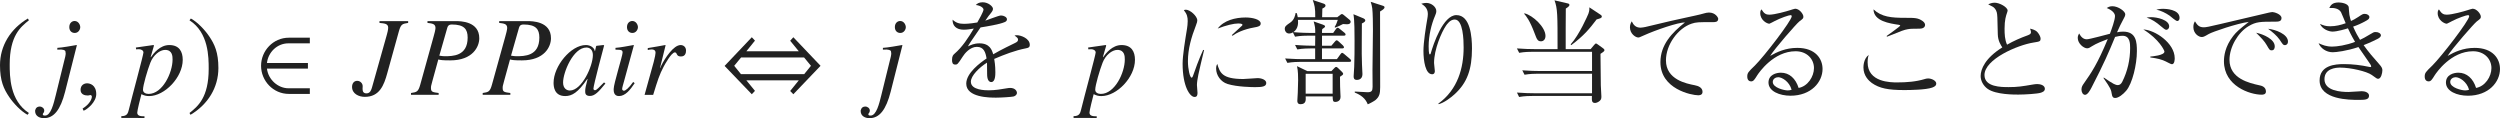
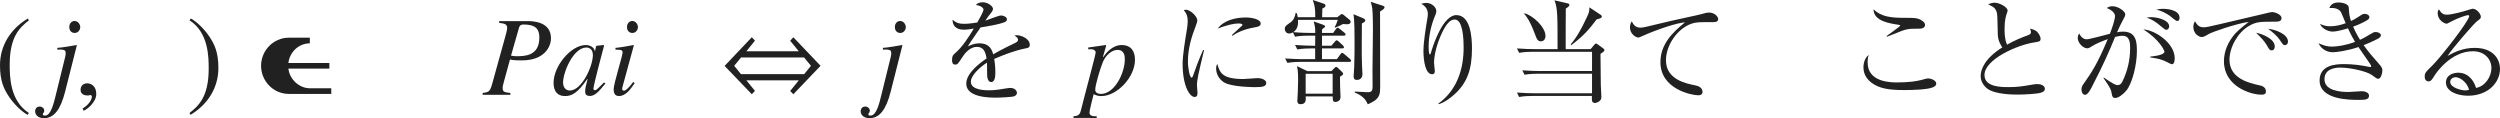
<svg xmlns="http://www.w3.org/2000/svg" version="1.1" id="レイヤー_1" x="0px" y="0px" viewBox="0 0 219.667 10.384" style="enable-background:new 0 0 219.667 10.384;" xml:space="preserve" preserveAspectRatio="xMinYMin meet">
  <g>
    <path style="fill:#212121;" d="M2.539,1.785C1.805,2.37,0.853,3.144,0.853,5.663c0,1.012,0,3.184,1.686,4.265L2.42,10.087   C1.845,9.779,1.19,9.085,0.813,8.529C0.327,7.815,0,7.102,0,5.732c0-1.706,0.913-3.193,2.45-4.106L2.539,1.785z" />
  </g>
  <g>
    <path style="fill:#212121;" d="M5.613,5.465C5.722,5.058,5.772,4.83,5.772,4.701c0-0.03,0-0.06-0.01-0.079   c0-0.169-0.05-0.238-0.387-0.269l-0.337,0.01V4.205c0.407-0.02,1.299-0.179,1.686-0.248l0.03,0.02L5.722,8.054   c-0.406,1.587-0.982,2.33-1.864,2.33c-0.328,0-0.774-0.148-0.774-0.635c0-0.039,0.04-0.387,0.407-0.387   c0.198,0,0.397,0.149,0.397,0.357s-0.129,0.208-0.129,0.327c0,0.1,0.109,0.109,0.199,0.109c0.506,0,0.753-1.031,0.942-1.796   L5.613,5.465z M6.565,2.896c-0.248,0-0.476-0.168-0.476-0.516c0-0.347,0.228-0.535,0.466-0.535c0.327,0,0.496,0.327,0.496,0.545   C7.051,2.589,6.893,2.896,6.565,2.896z" />
  </g>
  <g>
    <path style="fill:#212121;" d="M7.347,9.729L7.258,9.541C7.913,9.125,8.071,8.678,8.071,8.49c0-0.09-0.069-0.14-0.139-0.14   c-0.02,0-0.049,0.01-0.089,0.021c-0.03,0.01-0.08,0.02-0.149,0.02c-0.258,0-0.615-0.1-0.615-0.496c0-0.427,0.327-0.575,0.575-0.575   c0.228,0,0.803,0.129,0.803,0.952C8.458,8.976,7.645,9.63,7.347,9.729z" />
  </g>
  <g>
-     <path style="fill:#212121;" d="M11.939,4.176l1.537-0.219c0.02,0,0.05,0.01,0.05,0.05c0,0.02-0.01,0.05-0.02,0.079l-0.268,0.923   l0.02,0.02c0.238-0.347,0.804-1.071,1.617-1.071c0.883,0,1.181,0.585,1.181,1.3c0,1.537-1.587,3.184-2.956,3.184   c-0.248,0-0.446-0.05-0.674-0.169c-0.089,0.337-0.367,1.429-0.367,1.627c0,0.317,0.376,0.317,0.635,0.317v0.148H10.66v-0.158   c0.525,0,0.585-0.269,0.665-0.586c0.268-1.11,1.279-4.8,1.279-5.009c0-0.168-0.179-0.287-0.387-0.287h-0.03l-0.228,0.01   L11.939,4.176z M14.508,4.384c-0.466,0-1.042,0.456-1.299,1.131c-0.248,0.635-0.645,1.983-0.645,2.37   c0,0.258,0.248,0.367,0.496,0.367c1.21,0,2.103-1.845,2.103-3.025C15.163,4.959,15.153,4.384,14.508,4.384z" />
-   </g>
+     </g>
  <g>
    <path style="fill:#212121;" d="M16.651,9.928c0.734-0.585,1.686-1.358,1.686-3.878c0-1.012,0-3.184-1.686-4.265l0.119-0.159   c0.575,0.308,1.23,1.002,1.606,1.558c0.486,0.714,0.813,1.428,0.813,2.797c0,1.706-0.913,3.193-2.45,4.106L16.651,9.928z" />
  </g>
  <g>
-     <path style="fill:#212121;" d="M25.379,8.252c-1.378,0-2.44-1.15-2.44-2.47s1.062-2.47,2.44-2.47h1.845v0.496H25.34   c-0.992,0-1.775,0.783-1.884,1.726h3.6V6.03h-3.6c0.119,0.991,0.992,1.726,1.884,1.726h1.884v0.496H25.379z" />
+     <path style="fill:#212121;" d="M25.379,8.252c-1.378,0-2.44-1.15-2.44-2.47s1.062-2.47,2.44-2.47h1.845v0.496c-0.992,0-1.775,0.783-1.884,1.726h3.6V6.03h-3.6c0.119,0.991,0.992,1.726,1.884,1.726h1.884v0.496H25.379z" />
  </g>
  <g>
-     <path style="fill:#212121;" d="M35.863,2.013c-0.505,0.08-0.635,0.1-0.813,0.734l-1.021,3.68c-0.288,1.052-0.675,2.083-1.974,2.083   c-0.525,0-1.121-0.268-1.121-0.873c0-0.308,0.168-0.535,0.456-0.535c0.258,0,0.477,0.218,0.477,0.466c0,0.06-0.01,0.148-0.01,0.248   c0,0.248,0.099,0.387,0.347,0.387c0.337,0,0.427-0.337,0.486-0.535l1.299-4.612c0.04-0.148,0.119-0.427,0.119-0.625   c0-0.347-0.317-0.377-0.764-0.417V1.854h2.519V2.013z" />
-     <path style="fill:#212121;" d="M37.561,1.854h2.459c0.437,0,2.093,0.01,2.093,1.508c0,0.733-0.565,1.943-2.549,1.943   c-0.694,0-0.833-0.029-1.051-0.079l-0.526,1.914c-0.119,0.437-0.119,0.437-0.119,0.605c0,0.337,0.159,0.356,0.675,0.426v0.159   h-2.43V8.172c0.506-0.079,0.635-0.099,0.813-0.733l1.17-4.215c0.07-0.229,0.169-0.625,0.169-0.765c0-0.366-0.288-0.396-0.704-0.446   V1.854z M38.602,4.89c0.199,0.029,0.317,0.05,0.446,0.05c0.724,0,2.043,0,2.043-1.637c0-0.734-0.297-1.15-1.389-1.15   c-0.297,0-0.357,0.158-0.396,0.277L38.602,4.89z" />
    <path style="fill:#212121;" d="M43.861,1.854h2.459c0.437,0,2.093,0.01,2.093,1.508c0,0.733-0.565,1.943-2.549,1.943   c-0.694,0-0.833-0.029-1.051-0.079l-0.526,1.914c-0.119,0.437-0.119,0.437-0.119,0.605c0,0.337,0.159,0.356,0.675,0.426v0.159   h-2.43V8.172c0.506-0.079,0.635-0.099,0.813-0.733l1.17-4.215c0.07-0.229,0.169-0.625,0.169-0.765c0-0.366-0.288-0.396-0.704-0.446   V1.854z M44.902,4.89c0.199,0.029,0.317,0.05,0.446,0.05c0.724,0,2.043,0,2.043-1.637c0-0.734-0.297-1.15-1.389-1.15   c-0.297,0-0.357,0.158-0.396,0.277L44.902,4.89z" />
    <path style="fill:#212121;" d="M53.195,7.339c-0.595,0.734-0.933,1.092-1.359,1.092c-0.417,0-0.417-0.259-0.417-0.427   c0-0.229,0.049-0.446,0.208-1.052l-0.02-0.02c-0.823,1.21-1.349,1.508-1.944,1.508c-0.992,0-1.022-0.883-1.022-1.171   c0-1.458,1.518-3.312,2.837-3.312c0.426,0,0.753,0.258,0.783,0.536h0.02l0.099-0.437l0.03-0.03l0.605-0.069l0.069,0.03   c-0.03,0.118-0.942,3.501-0.942,3.809c0,0.069,0.06,0.129,0.139,0.129c0.149,0,0.347-0.248,0.793-0.685L53.195,7.339z    M50.071,7.954c1.051,0,2.023-2.143,2.023-3.114c0-0.477-0.278-0.664-0.565-0.664c-1.16,0-2.053,2.182-2.053,3.074   C49.476,7.775,49.803,7.954,50.071,7.954z" />
    <path style="fill:#212121;" d="M55.765,7.31c-0.387,0.585-0.823,1.131-1.378,1.131c-0.466,0-0.466-0.437-0.466-0.615   c0-0.466,0.784-2.926,0.784-3.203c0-0.209-0.08-0.259-0.625-0.259V4.205c0.377-0.02,1.2-0.179,1.587-0.248l0.03,0.02l-0.873,3.194   c-0.04,0.139-0.159,0.535-0.159,0.654c0,0.069,0.069,0.148,0.159,0.148c0.119,0,0.407-0.198,0.813-0.773L55.765,7.31z    M55.567,2.896c-0.248,0-0.476-0.168-0.476-0.516c0-0.347,0.228-0.535,0.466-0.535c0.327,0,0.496,0.327,0.496,0.545   C56.053,2.589,55.894,2.896,55.567,2.896z" />
-     <path style="fill:#212121;" d="M56.639,8.331l0.803-2.896c0.099-0.366,0.159-0.704,0.159-0.793c0-0.139-0.049-0.298-0.357-0.298   c-0.109,0-0.218,0.03-0.327,0.05V4.225c0.506-0.069,1.091-0.198,1.537-0.268l0.03,0.02l-0.486,1.975l0.02,0.02l0.079-0.198   c0.327-0.655,1.081-1.815,1.706-1.815c0.228,0,0.476,0.148,0.476,0.486c0,0.516-0.357,0.516-0.466,0.516   c-0.426,0-0.278-0.357-0.516-0.357c-0.308,0-0.903,1.102-0.982,1.25c-0.377,0.714-0.516,1.16-0.922,2.479H56.639z" />
  </g>
  <g>
    <path style="fill:#212121;" d="M69.709,8.281l-0.278-0.287l0.754-0.933h-4.602l0.753,0.923l-0.277,0.297l-2.391-2.489l2.391-2.52   l0.277,0.298l-0.753,0.933h4.602L69.431,3.58l0.278-0.308l2.39,2.51L69.709,8.281z M70.651,5.048h-5.534l-0.605,0.734l0.595,0.733   h5.554l0.595-0.733L70.651,5.048z" />
  </g>
  <g>
    <path style="fill:#212121;" d="M78.153,5.465c0.109-0.407,0.159-0.635,0.159-0.764c0-0.03,0-0.06-0.01-0.079   c0-0.169-0.05-0.238-0.387-0.269l-0.337,0.01V4.205c0.407-0.02,1.299-0.179,1.686-0.248l0.03,0.02l-1.032,4.077   c-0.406,1.587-0.982,2.33-1.864,2.33c-0.328,0-0.774-0.148-0.774-0.635c0-0.039,0.04-0.387,0.407-0.387   c0.198,0,0.397,0.149,0.397,0.357s-0.129,0.208-0.129,0.327c0,0.1,0.109,0.109,0.199,0.109c0.506,0,0.753-1.031,0.942-1.796   L78.153,5.465z M79.105,2.896c-0.248,0-0.476-0.168-0.476-0.516c0-0.347,0.228-0.535,0.466-0.535c0.327,0,0.496,0.327,0.496,0.545   C79.591,2.589,79.433,2.896,79.105,2.896z" />
  </g>
  <g>
    <path style="fill:#212121;" d="M90.146,4.245c-0.962,0.188-1.884,0.545-2.787,0.932c0.03,0.169,0.1,0.596,0.1,1.171   c0,0.208,0,0.862-0.357,0.862c-0.367,0-0.367-0.565-0.367-0.733c0-0.149,0-0.823-0.01-0.973c-0.665,0.417-1.418,1.141-1.418,1.677   c0,0.754,1.299,0.754,1.587,0.754c0.536,0,1.141-0.1,1.518-0.169c0.188-0.029,0.248-0.04,0.347-0.04   c0.426,0,0.595,0.259,0.595,0.437c0,0.179-0.178,0.288-0.307,0.317c-0.179,0.04-1.062,0.1-1.518,0.1c-0.545,0-2.628,0-2.628-1.229   c0-0.933,1.22-1.835,1.785-2.212c-0.089-0.526-0.228-1.021-0.853-1.021c-0.605,0-1.081,0.595-1.24,0.853   c-0.446,0.694-0.486,0.704-0.654,0.704c-0.238,0-0.288-0.169-0.288-0.406c0-0.357,0.109-0.446,0.218-0.546   c0.705-0.604,1.21-1.408,1.696-2.212c-0.297,0.05-0.585,0.1-0.883,0.1c-0.674,0-1.001-0.367-0.982-0.883   c0.308,0.287,0.585,0.367,1.021,0.367c0.417,0,0.992-0.09,1.151-0.119c0.139-0.229,0.545-0.962,0.545-1.131   c0-0.139-0.218-0.347-0.675-0.406c0.109-0.109,0.258-0.238,0.605-0.238c0.486,0,0.902,0.367,0.902,0.575   c0,0.139-0.089,0.258-0.159,0.347c-0.208,0.248-0.238,0.288-0.516,0.694c0.218-0.06,1.17-0.456,1.378-0.456   c0.238,0,0.526,0.139,0.526,0.337c0,0.14-0.109,0.209-0.208,0.248C87.816,2.143,86.725,2.32,86.16,2.41   c-0.893,1.289-0.982,1.428-1.111,1.666c0.228-0.109,0.536-0.268,1.011-0.268c0.913,0,1.101,0.595,1.21,0.962   c0.674-0.396,1.646-0.863,1.934-1.002c0.178-0.089,0.248-0.158,0.248-0.287s-0.079-0.188-0.307-0.357   c0.069-0.02,0.109-0.03,0.208-0.03c0.357,0,1.131,0.288,1.131,0.844C90.484,4.165,90.355,4.205,90.146,4.245z" />
  </g>
  <g>
    <path style="fill:#212121;" d="M95.609,4.176l1.537-0.219c0.02,0,0.05,0.01,0.05,0.05c0,0.02-0.01,0.05-0.02,0.079l-0.268,0.923   l0.02,0.02c0.238-0.347,0.804-1.071,1.617-1.071c0.883,0,1.181,0.585,1.181,1.3c0,1.537-1.587,3.184-2.956,3.184   c-0.248,0-0.446-0.05-0.674-0.169c-0.089,0.337-0.367,1.429-0.367,1.627c0,0.317,0.376,0.317,0.635,0.317v0.148H94.33v-0.158   c0.525,0,0.585-0.269,0.665-0.586c0.268-1.11,1.279-4.8,1.279-5.009c0-0.168-0.179-0.287-0.387-0.287h-0.03l-0.228,0.01   L95.609,4.176z M98.178,4.384c-0.466,0-1.042,0.456-1.299,1.131c-0.248,0.635-0.645,1.983-0.645,2.37   c0,0.258,0.248,0.367,0.496,0.367c1.21,0,2.103-1.845,2.103-3.025C98.833,4.959,98.823,4.384,98.178,4.384z" />
  </g>
  <g>
    <path style="fill:#212121;" d="M105.518,5.574c-0.119,0.495-0.347,1.447-0.347,1.894c0,0.109,0.05,0.586,0.05,0.685   c0,0.169-0.02,0.367-0.258,0.367c-0.407,0-1.051-0.912-1.051-2.926c0-0.714,0.218-2.053,0.387-3.075   c0.03-0.188,0.06-0.446,0.06-0.664c0-0.347-0.05-0.605-0.337-0.962c0.05-0.02,0.089-0.04,0.179-0.04   c0.357,0,1.001,0.556,1.001,0.942c0,0.089-0.02,0.179-0.129,0.466c-0.387,0.992-0.694,2.033-0.694,3.114   c0,0.685,0.169,1.448,0.328,1.448c0.059,0,0.109-0.119,0.129-0.188c0.109-0.337,0.525-1.487,0.882-2.251l0.08,0.02   C105.736,4.682,105.598,5.257,105.518,5.574z M110.289,7.656c-0.238,0-1.567-0.01-2.43-0.277c-0.595-0.188-1.002-0.764-1.002-1.349   c0-0.229,0.05-0.317,0.1-0.417c0.228,0.754,0.406,1.329,2.281,1.329c0.199,0,1.161-0.079,1.26-0.079   c0.347,0,0.764,0.148,0.764,0.427C111.261,7.607,110.914,7.656,110.289,7.656z M110.209,2.41c-0.962,0.168-1.587,0.496-1.914,0.733   l-0.06-0.06c0.148-0.139,0.873-0.803,0.902-0.833c0.03-0.029,0.03-0.05,0.03-0.079c0-0.109-0.307-0.109-0.367-0.109   c-0.397,0-1.052,0.159-1.805,0.446c0.536-0.714,1.537-0.972,2.459-0.972c0.615,0,1.319,0.179,1.319,0.525   C110.775,2.291,110.566,2.351,110.209,2.41z" />
    <path style="fill:#212121;" d="M118.573,5.435h-4.285c-0.248,0-0.724,0.011-1.17,0.09l-0.198-0.387   c0.684,0.049,1.378,0.06,1.527,0.06h1.111V4.255h-0.397c-0.099,0-0.714,0-1.17,0.089l-0.199-0.396   c0.685,0.06,1.438,0.069,1.527,0.069h0.238l0.01-0.883h-0.605c-0.188,0-0.684,0-1.17,0.09l-0.188-0.377   c-0.109,0.069-0.218,0.099-0.327,0.099c-0.278,0-0.387-0.248-0.387-0.396c0-0.238,0.119-0.317,0.496-0.575   c0.337-0.229,0.426-0.645,0.456-0.833h0.089c0.04,0.099,0.06,0.139,0.099,0.367h1.537c0.01-0.834-0.06-1.052-0.218-1.508   l0.952,0.317c0.109,0.039,0.169,0.099,0.169,0.168c0,0.119-0.099,0.179-0.278,0.269c-0.01,0.258-0.02,0.516-0.02,0.754h1.339   l0.238-0.188c0.08-0.06,0.129-0.09,0.168-0.09c0.04,0,0.109,0.05,0.159,0.09l0.516,0.426c0.04,0.04,0.089,0.1,0.089,0.149   c0,0.139-0.079,0.237-0.317,0.237c-0.089,0-0.307-0.02-0.357-0.02c-0.248,0.139-0.426,0.208-0.694,0.317l-0.04-0.05   c0.099-0.158,0.179-0.317,0.278-0.635h-3.501c0.02,0.238,0.05,0.773-0.406,1.081c0.665,0.06,1.329,0.069,1.478,0.069h0.446   c0-0.476-0.01-0.525-0.139-1.012l0.823,0.288c0.129,0.05,0.178,0.089,0.178,0.139c0,0.079-0.059,0.129-0.248,0.248   c-0.02,0.148-0.02,0.188-0.02,0.337h0.982l0.238-0.337c0.06-0.079,0.089-0.119,0.149-0.119s0.099,0.03,0.188,0.1l0.417,0.337   c0.069,0.05,0.099,0.1,0.099,0.159c0,0.079-0.079,0.099-0.148,0.099h-1.924v0.883h0.823l0.297-0.347   c0.08-0.09,0.119-0.129,0.169-0.129c0.049,0,0.099,0.039,0.168,0.099l0.377,0.348c0.06,0.06,0.099,0.118,0.099,0.178   c0,0.05-0.069,0.09-0.149,0.09h-1.785v0.942h1.309l0.317-0.437c0.05-0.069,0.099-0.119,0.149-0.119c0.04,0,0.089,0.04,0.168,0.099   l0.516,0.437c0.07,0.06,0.1,0.109,0.1,0.159C118.722,5.396,118.672,5.435,118.573,5.435z M117.74,6.744   c0,0.654,0.02,1.21,0.03,1.329c0,0.069,0.02,0.377,0.02,0.437c0,0.437-0.417,0.446-0.456,0.446c-0.228,0-0.228-0.129-0.238-0.486   h-2.37c0.02,0.317,0.04,0.685-0.457,0.685c-0.277,0-0.277-0.229-0.277-0.298c0-0.079,0.04-0.614,0.04-0.724   c0.02-0.456,0.03-0.833,0.03-1.081c0-0.258,0-0.854-0.099-1.24l0.912,0.437h2.113l0.248-0.258c0.06-0.06,0.109-0.109,0.168-0.109   s0.109,0.04,0.179,0.109l0.317,0.308c0.079,0.079,0.119,0.139,0.119,0.179C118.018,6.565,117.948,6.615,117.74,6.744z    M117.095,6.486h-2.37v1.745h2.37V6.486z M119.664,2.062c-0.01,0.665-0.01,1.35-0.01,1.746c0,0.645-0.01,1.2,0.02,1.864   c0,0.129,0.04,0.725,0.04,0.843c0,0.506-0.437,0.506-0.496,0.506c-0.268,0-0.278-0.198-0.278-0.317c0-0.139,0.05-0.714,0.05-0.843   c0.03-0.764,0.03-1.527,0.03-2.291c0-0.595,0-1.825-0.099-2.321l0.843,0.348c0.119,0.05,0.199,0.109,0.199,0.208   C119.962,1.864,119.902,1.954,119.664,2.062z M121.261,1.012c0,1.051,0.01,5.692,0.01,6.645c0,0.586-0.069,0.834-0.407,1.131   c-0.089,0.079-0.555,0.338-0.684,0.377c-0.199-0.516-0.605-0.823-1.141-1.031v-0.09c0.674,0.04,1.031,0.06,1.121,0.06   c0.357,0,0.446-0.118,0.446-0.485c0-0.396-0.01-1.042-0.01-1.438c0.01-0.565,0.04-3.074,0.04-3.58c0-0.456-0.01-1.468-0.06-1.865   c-0.03-0.208-0.069-0.377-0.139-0.575l1.051,0.338c0.109,0.029,0.168,0.079,0.168,0.139C121.658,0.733,121.568,0.823,121.261,1.012   z" />
    <path style="fill:#212121;" d="M127.81,8.281c-0.327,0.298-0.952,0.773-1.408,0.873l-0.02-0.05   c1.716-1.239,2.222-3.153,2.222-4.929c0-0.655-0.04-2.46-0.783-2.46c-0.397,0-0.675,0.406-0.764,0.535   c-0.397,0.575-1.052,2.093-1.052,3.283c0,0.109,0.07,0.615,0.07,0.714c0,0.109-0.04,0.278-0.238,0.278   c-0.585,0-0.764-1.161-0.764-2.054c0-0.754,0.208-2.062,0.347-2.866c0.01-0.05,0.04-0.238,0.04-0.377   c0-0.535-0.367-0.764-0.575-0.902c0.089-0.02,0.258-0.069,0.446-0.069c0.457,0,0.873,0.367,0.873,0.714   c0,0.159-0.06,0.288-0.119,0.437c-0.308,0.714-0.555,1.716-0.555,2.658c0,0.148,0,0.714,0.099,0.714   c0.059,0,0.079-0.05,0.089-0.099c0.229-0.813,1.082-3.353,2.251-3.353c1.24,0,1.369,1.943,1.369,2.936   C129.337,6.09,128.92,7.27,127.81,8.281z" />
    <path style="fill:#212121;" d="M134.646,4.552c-0.178,0-0.684,0-1.16,0.09l-0.199-0.387c0.615,0.05,1.22,0.06,1.518,0.06h2.053   c0-3.035,0-3.561-0.268-4.285l1.111,0.258c0.129,0.03,0.199,0.05,0.199,0.149c0,0.118-0.208,0.248-0.317,0.317   c-0.01,0.337-0.01,1.12-0.01,1.676v1.885h2.192l0.308-0.367c0.05-0.05,0.119-0.129,0.159-0.129s0.08,0.029,0.179,0.099l0.466,0.338   c0.05,0.039,0.1,0.089,0.1,0.148c0,0.079-0.03,0.119-0.347,0.327c0.01,0.437,0.02,2.381,0.03,2.777   c0.01,0.159,0.049,0.823,0.049,0.962c0,0.159-0.01,0.278-0.149,0.396c-0.148,0.129-0.317,0.179-0.406,0.179   c-0.298,0-0.288-0.198-0.278-0.614h-5.227c-0.178,0-0.684,0-1.17,0.089l-0.188-0.387c0.615,0.05,1.22,0.06,1.518,0.06h5.078V6.477   h-4.761c-0.248,0-0.724,0.01-1.17,0.089l-0.198-0.387c0.615,0.05,1.23,0.06,1.527,0.06h4.602V4.552H134.646z M133.952,1.17   c0.744,0.179,1.845,1.22,1.845,1.983c0,0.288-0.159,0.477-0.396,0.477c-0.297,0-0.367-0.188-0.556-0.694   c-0.436-1.16-0.734-1.508-0.922-1.726L133.952,1.17z M140.657,1.309c0.049,0.03,0.089,0.08,0.089,0.149   c0,0.129-0.168,0.168-0.456,0.248c-0.635,0.843-1.141,1.447-2.231,2.261l-0.05-0.069c0.764-0.833,1.508-2.568,1.557-2.688   c0.099-0.278,0.089-0.396,0.089-0.565L140.657,1.309z" />
    <path style="fill:#212121;" d="M150.558,1.943c-1.359,0-1.508,0-1.934,0.14c-1.17,0.396-2.242,1.824-2.242,3.223   c0,1.696,1.815,2.044,2.529,2.183c0.317,0.06,0.685,0.208,0.685,0.585c0,0.298-0.308,0.298-0.377,0.298   c-0.575,0-3.323-0.536-3.323-2.906c0-1.537,1.021-2.599,2.152-3.491c-0.575-0.02-2.589,0.674-3.571,1.12   c-0.426,0.188-0.436,0.199-0.535,0.199c-0.218,0-0.724-0.317-0.724-0.893c0-0.248,0.089-0.407,0.159-0.526   c0.159,0.338,0.367,0.556,0.773,0.556c0.119,0,0.327-0.04,0.427-0.06c2.241-0.535,2.489-0.595,3.471-0.804   c0.575-0.129,1.279-0.268,1.706-0.396c0.079-0.029,0.277-0.069,0.406-0.069c0.576,0,0.813,0.446,0.813,0.546   C150.975,1.943,150.697,1.943,150.558,1.943z" />
-     <path style="fill:#212121;" d="M157.325,8.41c-0.952,0-1.934-0.387-1.934-1.16c0-0.685,0.684-0.863,1.091-0.863   c0.744,0,1.299,0.516,1.557,1.339c0.793-0.139,1.349-0.991,1.349-1.745c0-0.783-0.605-1.478-1.617-1.478   c-1.934,0-3.214,1.874-3.362,2.103c-0.248,0.396-0.337,0.545-0.545,0.545c-0.119,0-0.337-0.069-0.337-0.416   c0-0.327,0.079-0.407,0.674-0.982c0.793-0.783,3.233-3.947,3.233-4.324c0-0.06-0.03-0.099-0.109-0.099   c-0.129,0-0.883,0.248-1.418,0.535c-0.02,0.01-0.407,0.219-0.437,0.219c-0.218,0-0.803-0.317-0.803-0.933   c0-0.179,0.049-0.258,0.109-0.327c0.228,0.377,0.407,0.466,0.685,0.466c0.476,0,1.527-0.298,1.825-0.396   c0.07-0.02,0.397-0.129,0.446-0.129c0.377,0,0.724,0.476,0.724,0.685c0,0.158,0,0.168-0.357,0.436   c-0.258,0.199-2.162,2.381-2.559,3.025c0.595-0.337,1.349-0.704,2.38-0.704c1.597,0,2.222,0.952,2.222,1.854   C160.142,7.2,159.15,8.41,157.325,8.41z M156.244,6.784c-0.198,0-0.476,0.129-0.476,0.416c0,0.516,1.021,0.744,1.309,0.744   c0.148,0,0.228-0.02,0.347-0.06C157.216,7.15,156.571,6.784,156.244,6.784z" />
    <path style="fill:#212121;" d="M169.775,7.696c-0.545,0.198-1.954,0.218-2.45,0.218c-1.408,0-2.182-0.148-2.856-0.624   c-0.258-0.188-0.734-0.625-0.734-1.359c0-0.089,0-0.764,0.466-1.11c-0.05,0.148-0.099,0.317-0.099,0.664   c0,1.756,2.053,1.756,2.598,1.756c0.823,0,1.646-0.06,2.43-0.298c0.06-0.02,0.159-0.05,0.288-0.05c0.308,0,0.714,0.198,0.714,0.446   C170.132,7.558,169.924,7.637,169.775,7.696z M168.664,2.519c-0.734,0-0.813,0.011-1.051,0.05c-0.308,0.06-0.437,0.1-1.805,0.655   l-0.04-0.06c0.188-0.149,1.2-0.834,1.2-0.923c0-0.029-0.06-0.05-0.119-0.06c-0.803-0.119-2.212-0.317-2.231-1.358   c0.714,0.674,1.587,0.743,2.767,0.743c0.873,0,1.15,0,1.557,0.288c0.179,0.129,0.208,0.268,0.208,0.337   C169.15,2.271,169.11,2.519,168.664,2.519z" />
    <path style="fill:#212121;" d="M179.3,8.152c-0.278,0.09-1.359,0.159-1.964,0.159c-0.337,0-1.954,0.01-2.678-0.496   c-0.387-0.268-0.625-0.714-0.625-1.131c0-0.615,0.396-1.577,1.904-2.52c-0.119-0.178-0.387-0.575-0.397-1.15   c-0.03-1.547-0.04-1.716-0.089-1.924c-0.06-0.248-0.229-0.437-0.367-0.506c-0.278-0.148-0.317-0.159-0.387-0.208   c0.119-0.05,0.317-0.139,0.565-0.139c0.436,0,1.141,0.396,1.141,0.693c0,0.05-0.04,0.169-0.06,0.219   c-0.08,0.238-0.208,0.595-0.208,1.368c0,0.486,0.02,0.973,0.218,1.409c0.575-0.328,1.18-0.596,1.815-0.823   c0.179-0.069,0.288-0.129,0.288-0.269c0-0.069-0.02-0.148-0.079-0.317c0.159,0.04,0.466,0.1,0.654,0.317   c0.159,0.179,0.268,0.427,0.268,0.536c0,0.277-0.069,0.277-0.615,0.367c-1.408,0.218-4.314,1.468-4.314,2.856   c0,1.061,1.478,1.061,2.123,1.061c0.774,0,1.161-0.06,2.133-0.228c0.139-0.021,0.258-0.04,0.376-0.04   c0.268,0,0.675,0.1,0.675,0.417C179.677,8.033,179.429,8.113,179.3,8.152z" />
    <path style="fill:#212121;" d="M186.82,7.974c-0.268,0.317-0.674,0.635-0.962,0.635c-0.228,0-0.268-0.158-0.298-0.327   c-0.069-0.416-0.089-0.496-0.734-1.428l0.03-0.04c0.863,0.595,1.051,0.665,1.23,0.665s0.308-0.129,0.387-0.288   c0.466-0.923,0.694-1.934,0.694-2.966c0-0.387,0-1.081-0.665-1.081c-0.238,0-0.437,0.05-0.655,0.1   c-0.575,1.389-0.962,2.301-2.073,4.453c-0.129,0.248-0.347,0.635-0.565,0.635c-0.198,0-0.317-0.238-0.317-0.466   c0-0.238,0.099-0.377,0.218-0.546c0.645-0.922,1.18-1.687,2.093-3.888c-0.377,0.139-1.031,0.396-1.398,0.635   c-0.149,0.099-0.268,0.179-0.417,0.179c-0.297,0-0.823-0.417-0.823-0.913c0-0.168,0.06-0.277,0.119-0.396   c0.178,0.337,0.396,0.516,0.674,0.516c0.238,0,1.706-0.406,2.033-0.486c0.149-0.396,0.446-1.199,0.446-1.557   c0-0.396-0.585-0.654-0.724-0.704c0.119-0.069,0.238-0.159,0.496-0.159c0.526,0,1.131,0.457,1.131,0.704   c0,0.14-0.08,0.288-0.149,0.407c-0.218,0.396-0.387,0.754-0.575,1.18c0.178-0.039,0.337-0.059,0.536-0.059   c1.16,0,1.21,0.932,1.21,1.716C187.763,5.663,187.366,7.339,186.82,7.974z M190.837,5.644c-0.099,0-0.466-0.219-0.546-0.248   c-0.417-0.188-0.684-0.258-1.349-0.348V4.969c0.149-0.01,1.24-0.1,1.24-0.437c0-0.099-0.456-1.081-1.854-1.943   c1.011,0.039,2.757,1.189,2.757,2.528C191.085,5.197,191.085,5.644,190.837,5.644z M190.332,2.618   c-0.089,0-0.238-0.129-0.476-0.327c-0.377-0.327-0.784-0.605-1.24-0.744c0.129-0.02,0.208-0.039,0.396-0.039   c0.526,0,1.587,0.237,1.587,0.812C190.599,2.459,190.51,2.618,190.332,2.618z M191.303,1.845c-0.129,0-0.565-0.396-0.665-0.467   c-0.357-0.247-0.753-0.436-1.17-0.535c0.159-0.029,0.337-0.069,0.615-0.069c0.179,0,1.428,0.04,1.428,0.793   C191.512,1.695,191.462,1.845,191.303,1.845z" />
    <path style="fill:#212121;" d="M199.885,1.904c-1.27,0-1.646,0-2.311,0.396c-0.922,0.546-1.676,1.825-1.676,2.956   c0,1.656,1.746,2.043,2.638,2.241c0.148,0.029,0.565,0.119,0.565,0.545c0,0.259-0.248,0.278-0.377,0.278   c-1.022,0-3.313-0.754-3.313-2.936c0-0.427,0.08-1.28,0.813-2.222c0.278-0.357,0.516-0.565,1.369-1.24   c-1.051,0.139-3.174,0.873-3.511,1.062c-0.426,0.248-0.476,0.268-0.635,0.268c-0.248,0-0.724-0.298-0.724-0.873   c0-0.258,0.069-0.387,0.139-0.506c0.188,0.298,0.337,0.526,0.773,0.526c0.199,0,0.457-0.05,1.458-0.288   c1.18-0.288,3.084-0.714,4.265-1.002c0.099-0.02,0.238-0.05,0.317-0.05c0.148,0,0.793,0.188,0.793,0.526   C200.471,1.904,200.163,1.904,199.885,1.904z M199.607,4.423c-0.168,0-0.198-0.039-0.436-0.456   c-0.199-0.347-0.457-0.614-0.933-1.091c0.665,0.139,1.637,0.575,1.637,1.2C199.875,4.245,199.816,4.423,199.607,4.423z    M200.768,3.967c-0.149,0-0.179-0.05-0.466-0.485c-0.238-0.348-0.684-0.715-1.012-0.952c0.635,0.06,1.746,0.466,1.746,1.12   C201.036,3.928,200.828,3.967,200.768,3.967z" />
    <path style="fill:#212121;" d="M208.963,6.923c-0.1,0-0.149-0.03-0.565-0.337c-0.446-0.318-1.855-0.646-2.777-0.646   c-0.387,0-1.378,0.08-1.378,1.021c0,1.032,1.448,1.121,2.112,1.121c0.188,0,1.002-0.069,1.17-0.069   c0.258,0,0.635,0.109,0.635,0.396c0,0.367-0.387,0.367-0.932,0.367c-0.754,0-3.412,0-3.412-1.706c0-1.339,1.369-1.438,2.133-1.438   c0.753,0,1.507,0.09,2.241,0.248c0.03,0.011,0.05,0.011,0.069,0.011c0.05,0,0.089,0,0.089-0.06s-0.04-0.129-0.099-0.219   c-0.03-0.05-0.308-0.456-1.021-1.478c-1.032,0.347-1.964,0.456-2.261,0.456c-0.575,0-1.062-0.357-1.24-0.793   c0.357,0.158,0.674,0.297,1.19,0.297c0.407,0,1.22-0.108,2.014-0.416c-0.357-0.605-0.536-1.002-0.625-1.19   c-0.179,0.06-0.952,0.288-1.349,0.288c-0.347,0-0.902-0.219-1.111-0.675c0.337,0.139,0.506,0.208,0.903,0.208   c0.476,0,0.952-0.119,1.359-0.268c-0.07-0.148-0.337-0.833-0.407-0.962c-0.188-0.338-0.625-0.407-1.032-0.377   c0.109-0.219,0.248-0.486,0.823-0.486c0.208,0,0.833,0.079,0.883,0.417c0.01,0.099,0.04,0.585,0.06,0.674   c0.04,0.209,0.089,0.387,0.139,0.536c0.129-0.05,0.397-0.188,0.645-0.357c0.357-0.238,0.396-0.268,0.565-0.268   c0.218,0,0.407,0.129,0.407,0.277c0,0.109-0.049,0.198-0.248,0.308c-0.456,0.258-0.773,0.396-1.18,0.536   c0.228,0.525,0.407,0.843,0.605,1.16c0.208-0.1,0.476-0.229,0.873-0.477c0.297-0.178,0.337-0.208,0.506-0.208   c0.258,0,0.456,0.139,0.456,0.288c0,0.139-0.149,0.237-0.278,0.308c-0.119,0.059-0.615,0.316-1.24,0.555   c0.407,0.575,0.863,1.111,1.329,1.627c0.308,0.337,0.317,0.446,0.317,0.595C209.33,6.407,209.221,6.923,208.963,6.923z" />
    <path style="fill:#212121;" d="M216.851,8.41c-0.952,0-1.934-0.387-1.934-1.16c0-0.685,0.684-0.863,1.091-0.863   c0.744,0,1.299,0.516,1.557,1.339c0.793-0.139,1.349-0.991,1.349-1.745c0-0.783-0.605-1.478-1.617-1.478   c-1.934,0-3.214,1.874-3.362,2.103c-0.248,0.396-0.337,0.545-0.546,0.545c-0.119,0-0.337-0.069-0.337-0.416   c0-0.327,0.079-0.407,0.674-0.982c0.793-0.783,3.233-3.947,3.233-4.324c0-0.06-0.03-0.099-0.109-0.099   c-0.129,0-0.883,0.248-1.418,0.535c-0.02,0.01-0.407,0.219-0.437,0.219c-0.218,0-0.803-0.317-0.803-0.933   c0-0.179,0.049-0.258,0.109-0.327c0.228,0.377,0.407,0.466,0.685,0.466c0.476,0,1.527-0.298,1.825-0.396   c0.069-0.02,0.397-0.129,0.446-0.129c0.377,0,0.724,0.476,0.724,0.685c0,0.158,0,0.168-0.357,0.436   c-0.258,0.199-2.162,2.381-2.559,3.025c0.595-0.337,1.349-0.704,2.38-0.704c1.597,0,2.222,0.952,2.222,1.854   C219.667,7.2,218.676,8.41,216.851,8.41z M215.77,6.784c-0.199,0-0.477,0.129-0.477,0.416c0,0.516,1.022,0.744,1.31,0.744   c0.148,0,0.228-0.02,0.347-0.06C216.742,7.15,216.097,6.784,215.77,6.784z" />
  </g>
</svg>